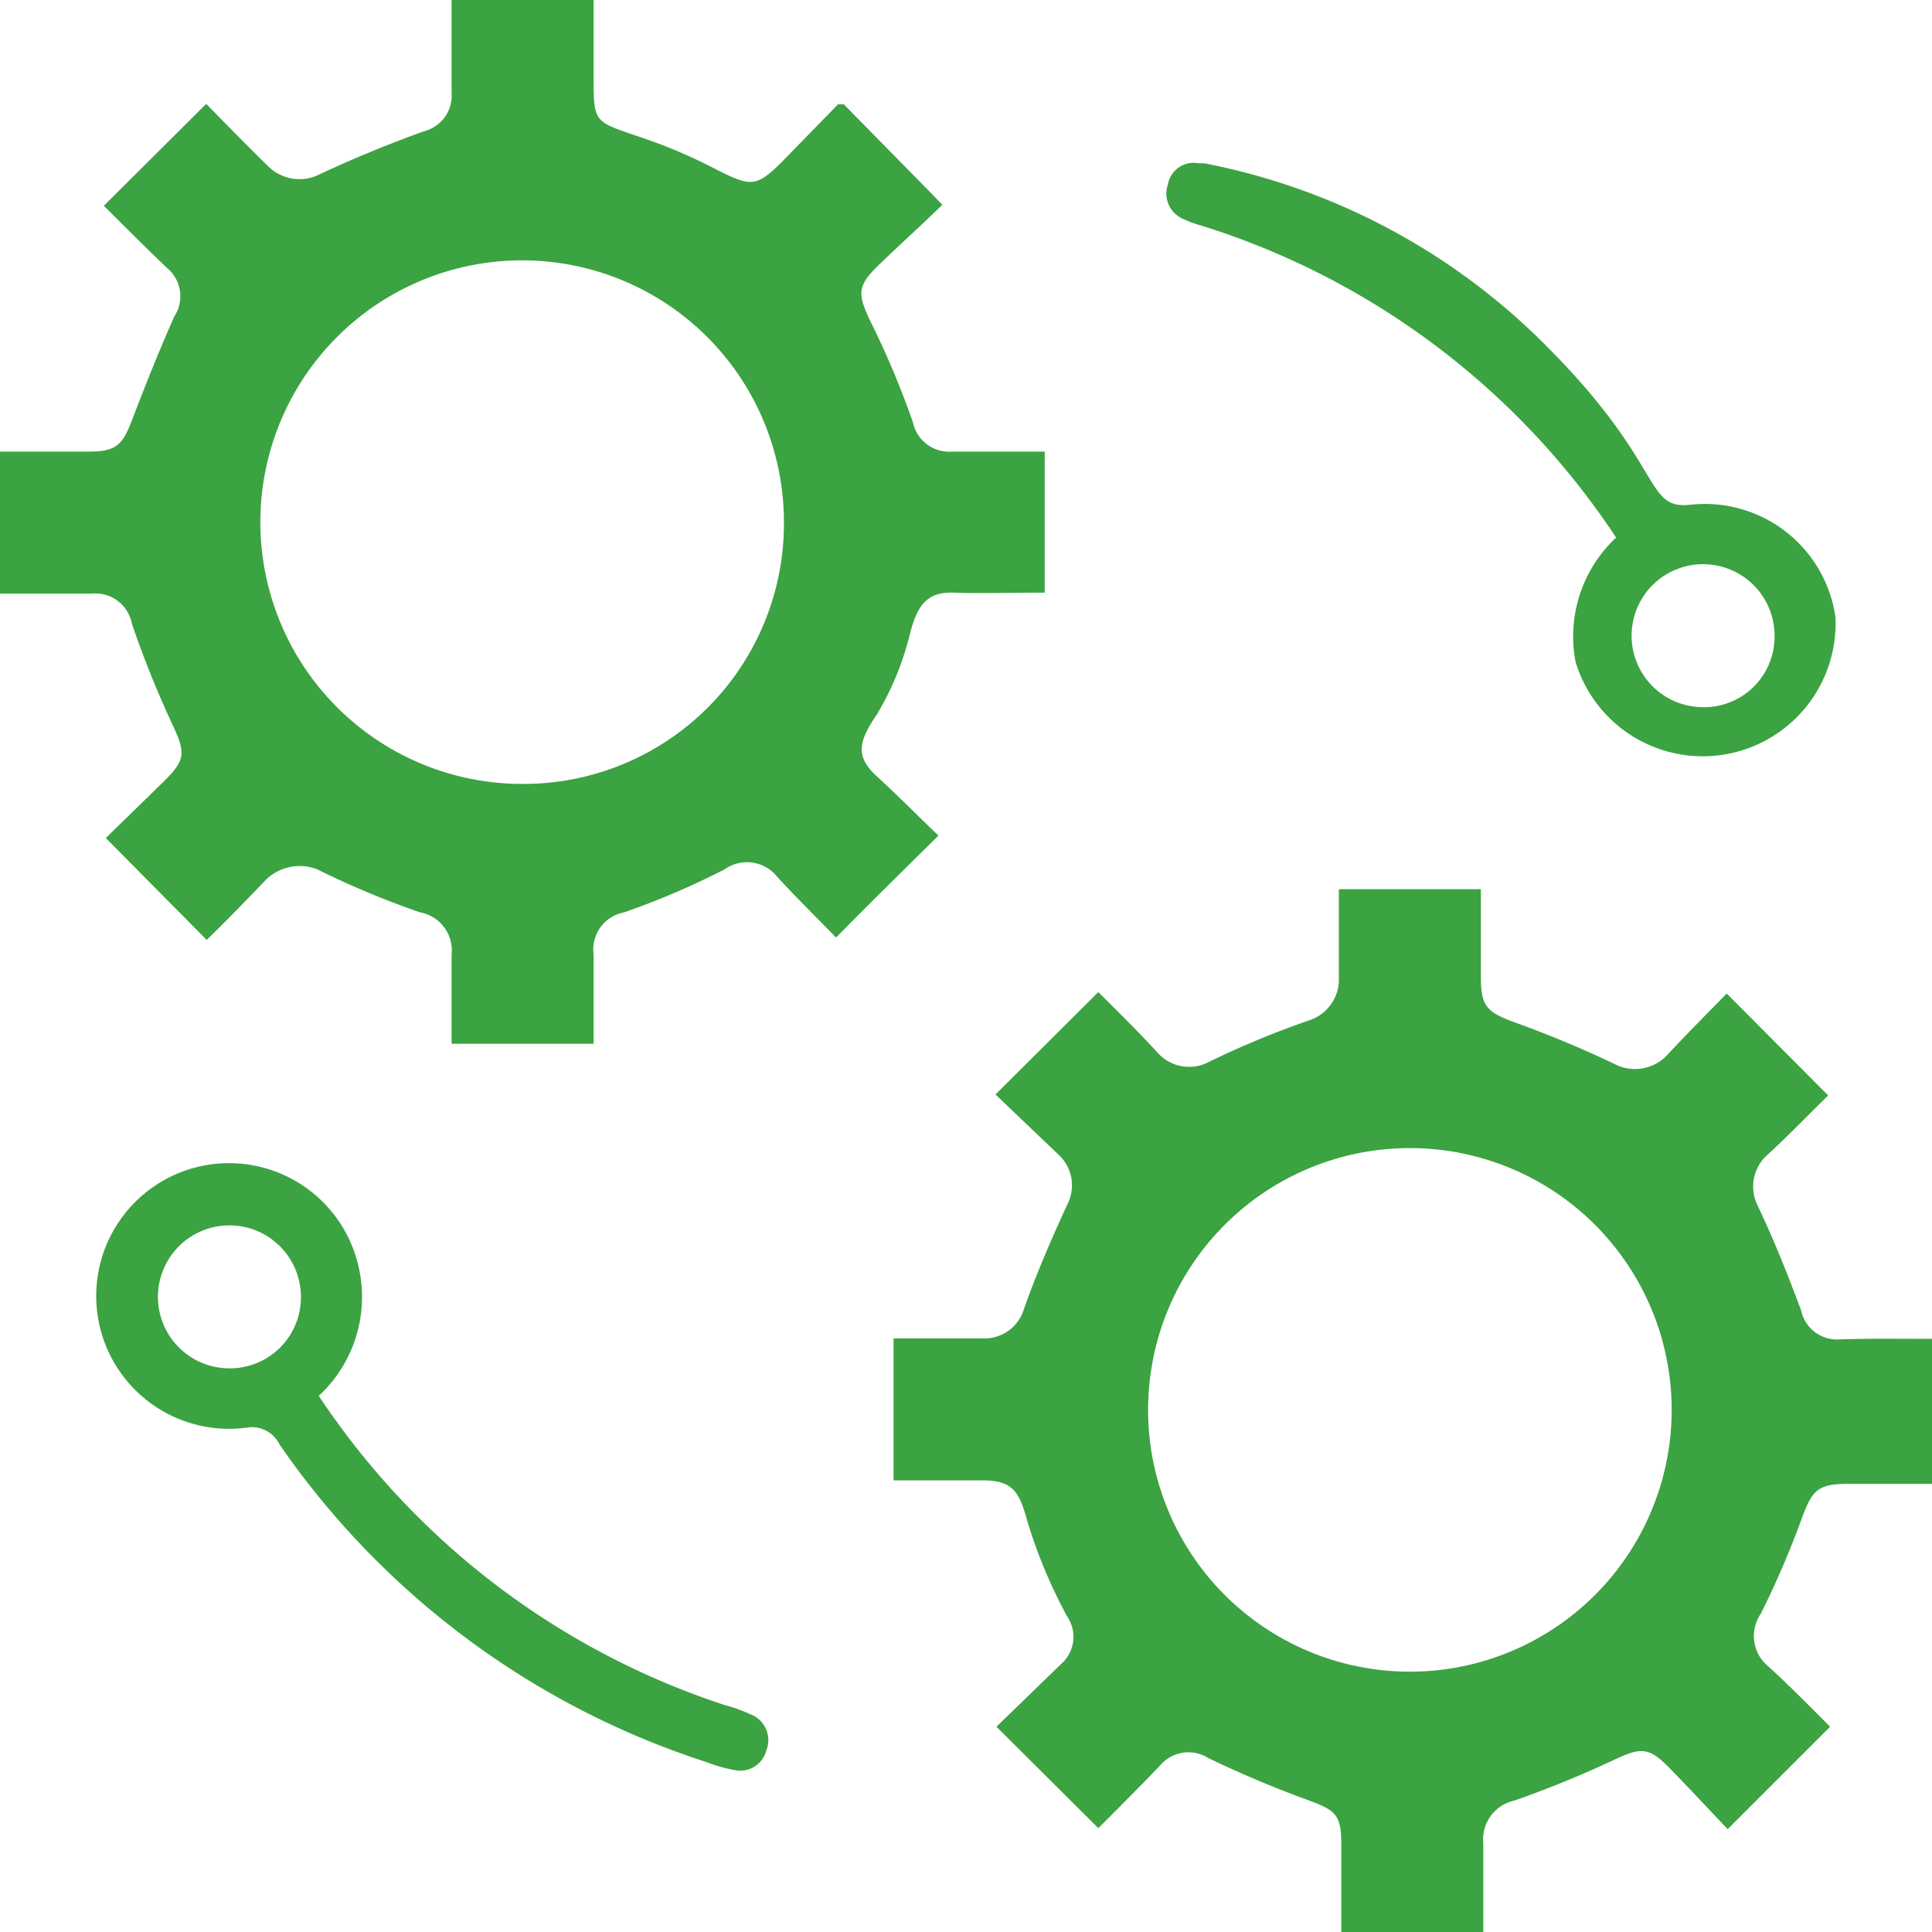
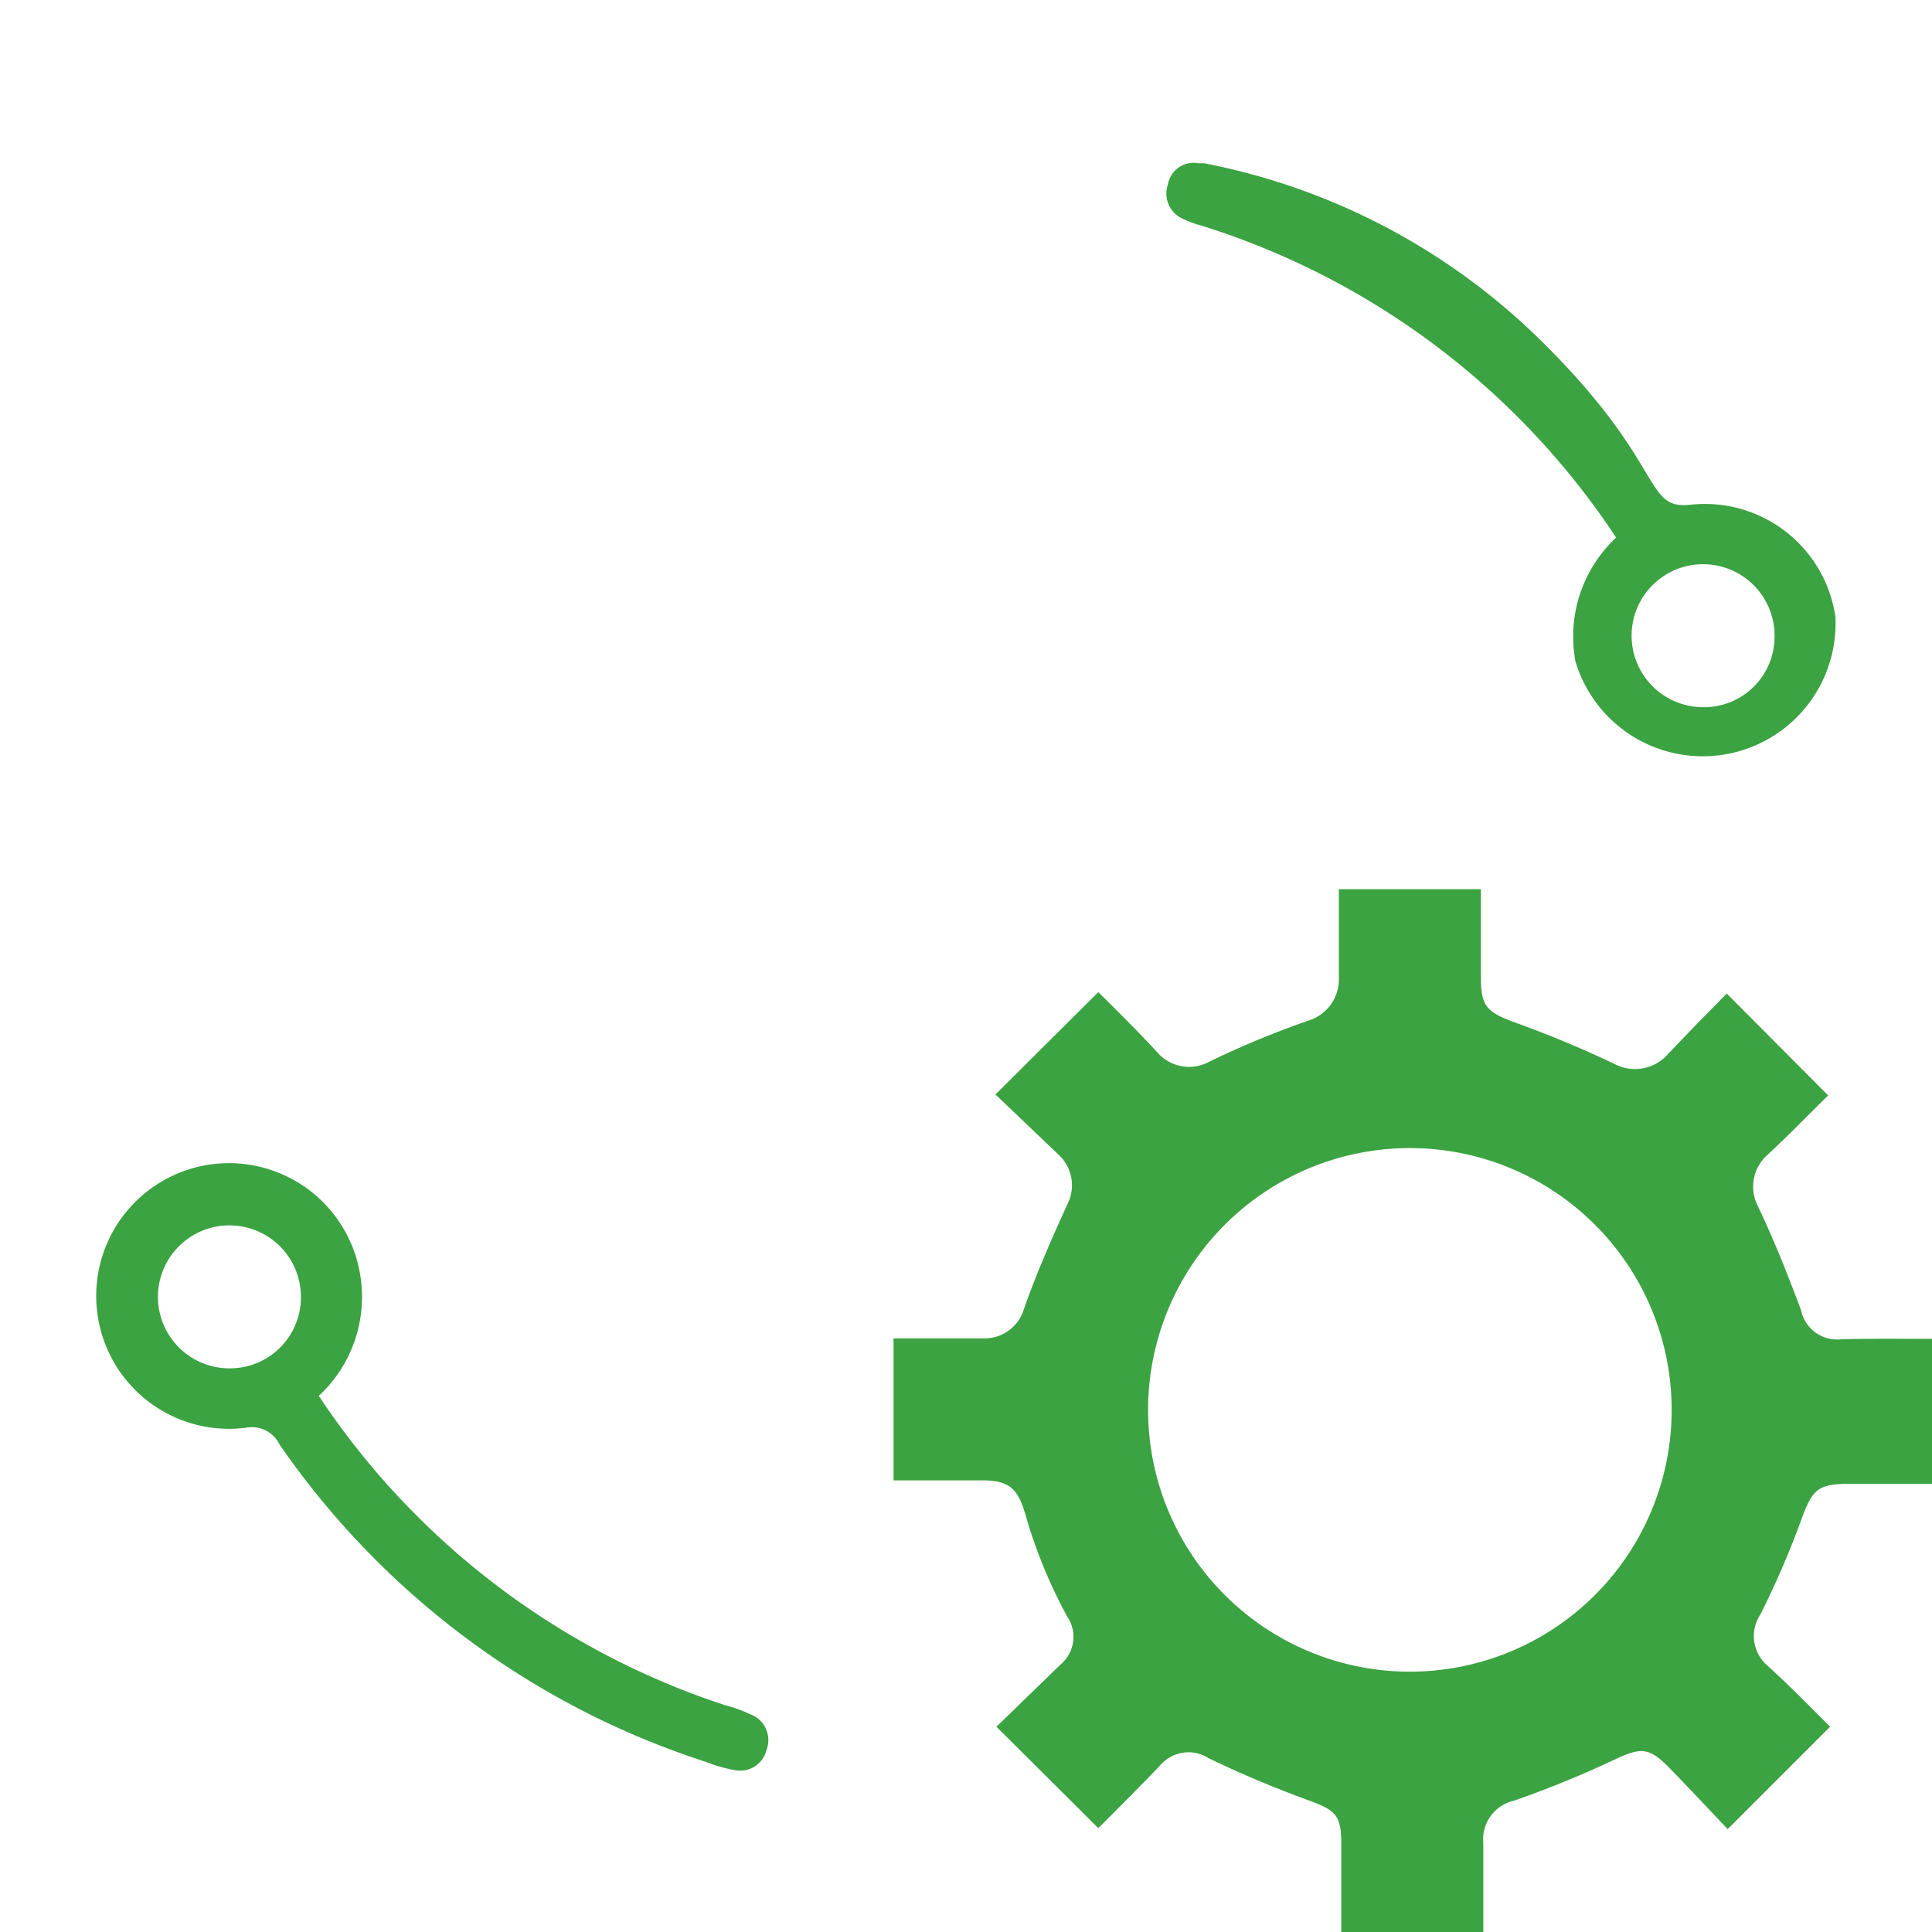
<svg xmlns="http://www.w3.org/2000/svg" viewBox="0 0 40 40">
  <defs>
    <style>.cls-1{fill:#3ba341;}</style>
  </defs>
  <g id="Layer_2" data-name="Layer 2">
    <g id="Layer_1-2" data-name="Layer 1">
      <path class="cls-1" d="M38,12.77a2.73,2.73,0,0,0-3-2.32c-1,.11-.48-.86-3.2-3.5a13.62,13.62,0,0,0-6.87-3.57l-.12,0a.54.54,0,0,0-.63.44.57.57,0,0,0,.31.71,2.13,2.13,0,0,0,.38.14,16,16,0,0,1,8.59,6.46,2.8,2.8,0,0,0-.84,2.57A2.75,2.75,0,0,0,38,12.77Zm-2.8,1.87a1.48,1.48,0,1,1,1.54-1.44A1.46,1.46,0,0,1,35.2,14.64Z" />
      <path class="cls-1" d="M15.53,35.49A3.13,3.13,0,0,0,15,35.3a16.1,16.1,0,0,1-8.4-6.4,2.79,2.79,0,0,0,.84-2.6,2.75,2.75,0,1,0-2.35,3.26.64.64,0,0,1,.7.35,17.13,17.13,0,0,0,8.83,6.57,3.15,3.15,0,0,0,.6.17.56.56,0,0,0,.65-.42A.57.57,0,0,0,15.53,35.49ZM4.73,28.33a1.48,1.48,0,1,1,1.5-1.49A1.47,1.47,0,0,1,4.73,28.33Z" />
      <path class="cls-1" d="M38.1,27.73a.76.76,0,0,1-.81-.6c-.28-.75-.57-1.48-.91-2.19a.88.88,0,0,1,.18-1c.46-.42.89-.87,1.29-1.26l-2.1-2.11c-.4.41-.82.83-1.23,1.27a.91.91,0,0,1-1.09.19,22.45,22.45,0,0,0-2.09-.87c-.56-.21-.68-.33-.68-.93V18.41H27.72c0,.63,0,1.24,0,1.84a.89.89,0,0,1-.6.87A18.64,18.64,0,0,0,25,22a.87.87,0,0,1-1-.17c-.42-.46-.87-.9-1.26-1.29l-2.13,2.12,1.31,1.25a.86.86,0,0,1,.19,1c-.33.72-.65,1.45-.91,2.19a.85.85,0,0,1-.83.61c-.62,0-1.24,0-1.87,0v2.94c.63,0,1.24,0,1.85,0s.75.23.91.81a10.49,10.49,0,0,0,.83,2,.75.75,0,0,1-.13,1l-1.33,1.29,2.11,2.1c.41-.41.85-.85,1.28-1.3a.77.77,0,0,1,1-.15,22.52,22.52,0,0,0,2.09.88c.54.2.66.3.66.89s0,1.22,0,1.84h2.94c0-.63,0-1.24,0-1.85a.82.82,0,0,1,.64-.88,21.49,21.49,0,0,0,2.1-.86c.52-.24.69-.25,1.11.18s.83.87,1.21,1.27l2.12-2.12c-.4-.4-.83-.84-1.28-1.25a.81.81,0,0,1-.16-1.08,18.48,18.48,0,0,0,.86-2c.21-.56.32-.69.92-.7H40V27.72C39.35,27.72,38.72,27.71,38.1,27.73Zm-8.94,6.88a5.42,5.42,0,1,1,5.45-5.4A5.42,5.42,0,0,1,29.16,34.61Z" />
-       <path class="cls-1" d="M19.72,9.35a.77.77,0,0,1-.82-.61C18.64,8,18.35,7.31,18,6.61c-.24-.52-.25-.69.17-1.1s.89-.83,1.34-1.27l-.31-.32L17.47,2.16l-.12,0L16.21,3.33c-.54.54-.65.54-1.32.21a10.83,10.83,0,0,0-1.72-.73c-.87-.3-.88-.28-.88-1.22,0-.53,0-1.06,0-1.59H9.35c0,.66,0,1.3,0,1.93a.76.76,0,0,1-.58.79C8,3,7.27,3.3,6.55,3.64a.92.92,0,0,1-1-.2C5.1,3,4.67,2.56,4.27,2.15L2.15,4.26c.42.42.86.86,1.31,1.29a.76.76,0,0,1,.15,1C3.29,7.27,3,8,2.74,8.68c-.2.53-.33.67-.9.67H0v2.94c.65,0,1.28,0,1.9,0a.77.77,0,0,1,.83.62A20.66,20.66,0,0,0,3.57,15c.27.58.28.73-.18,1.18s-.85.83-1.2,1.17l2.09,2.11c.39-.38.8-.8,1.21-1.23A1,1,0,0,1,6.57,18a18.06,18.06,0,0,0,2.13.89.8.8,0,0,1,.65.87c0,.61,0,1.22,0,1.85h2.94c0-.64,0-1.25,0-1.85a.78.78,0,0,1,.63-.87A16.25,16.25,0,0,0,15,18a.8.8,0,0,1,1.08.14c.42.46.87.9,1.23,1.27.72-.73,1.4-1.4,2.12-2.11-.4-.38-.83-.82-1.28-1.23s-.37-.73,0-1.27a6,6,0,0,0,.68-1.64c.15-.61.35-.91.91-.89s1.24,0,1.89,0V9.35Zm-8.88,6.88a5.42,5.42,0,1,1,5.39-5.47A5.39,5.39,0,0,1,10.84,16.23Z" />
    </g>
  </g>
</svg>